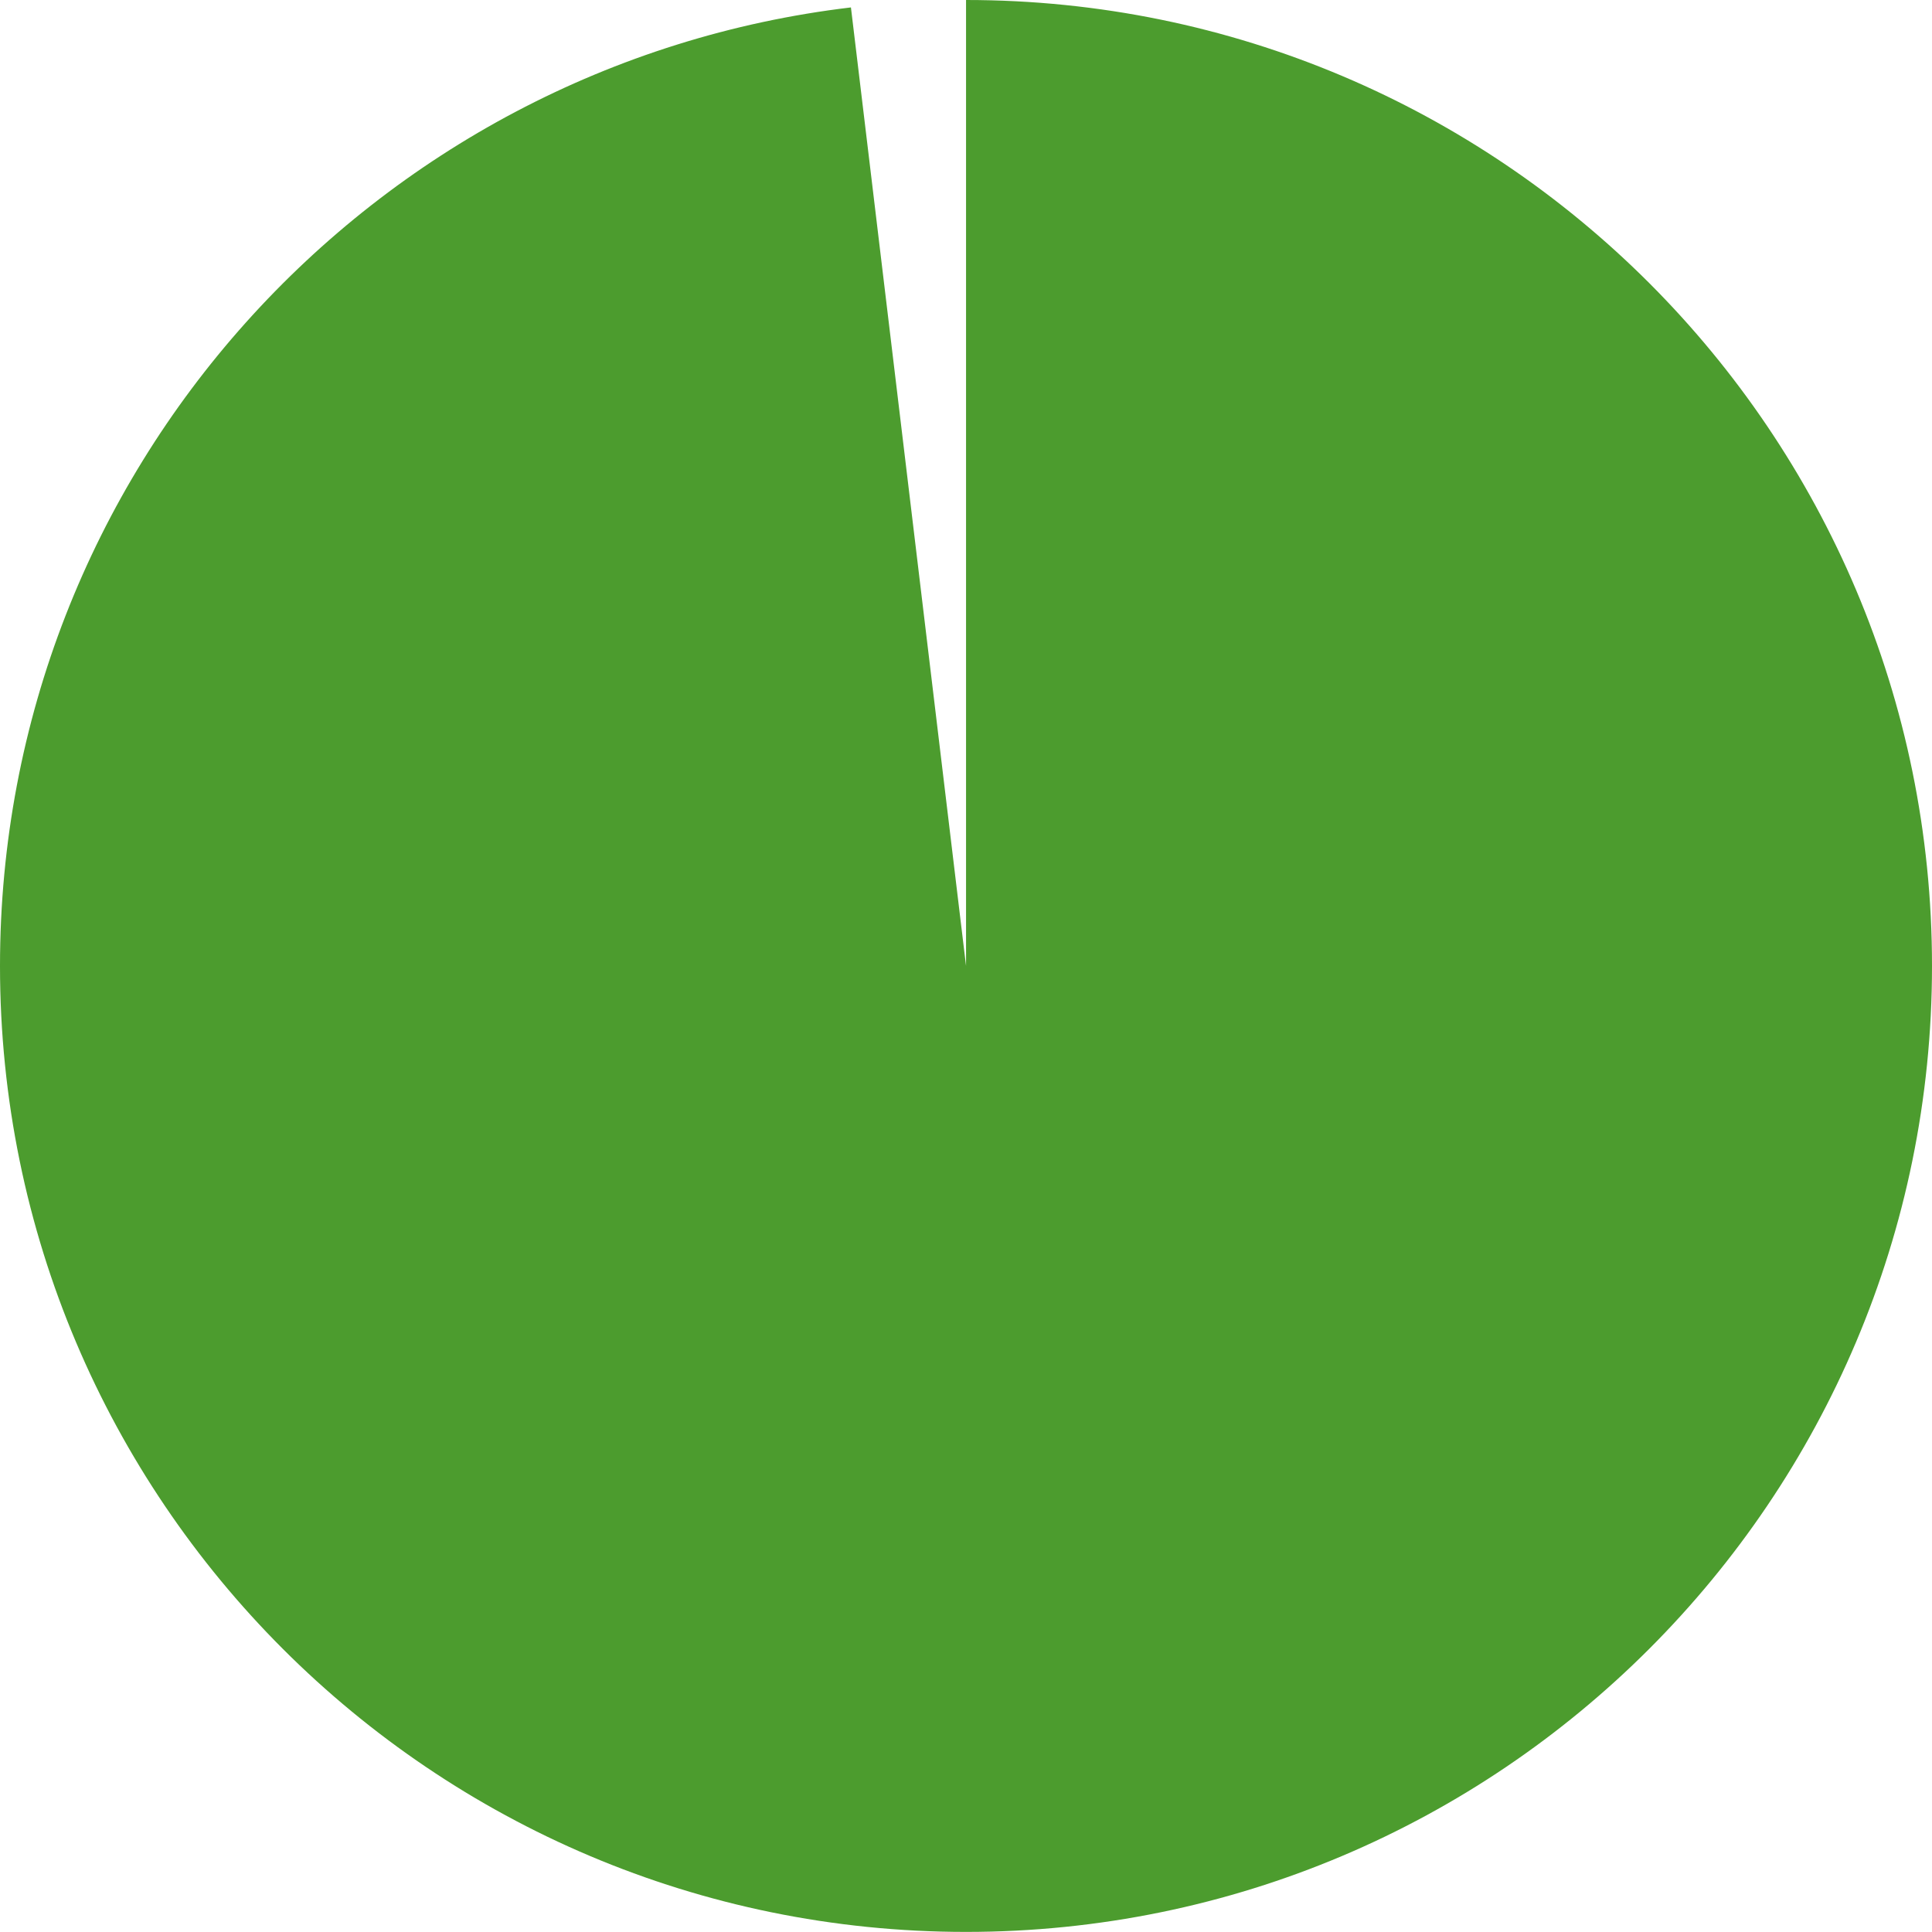
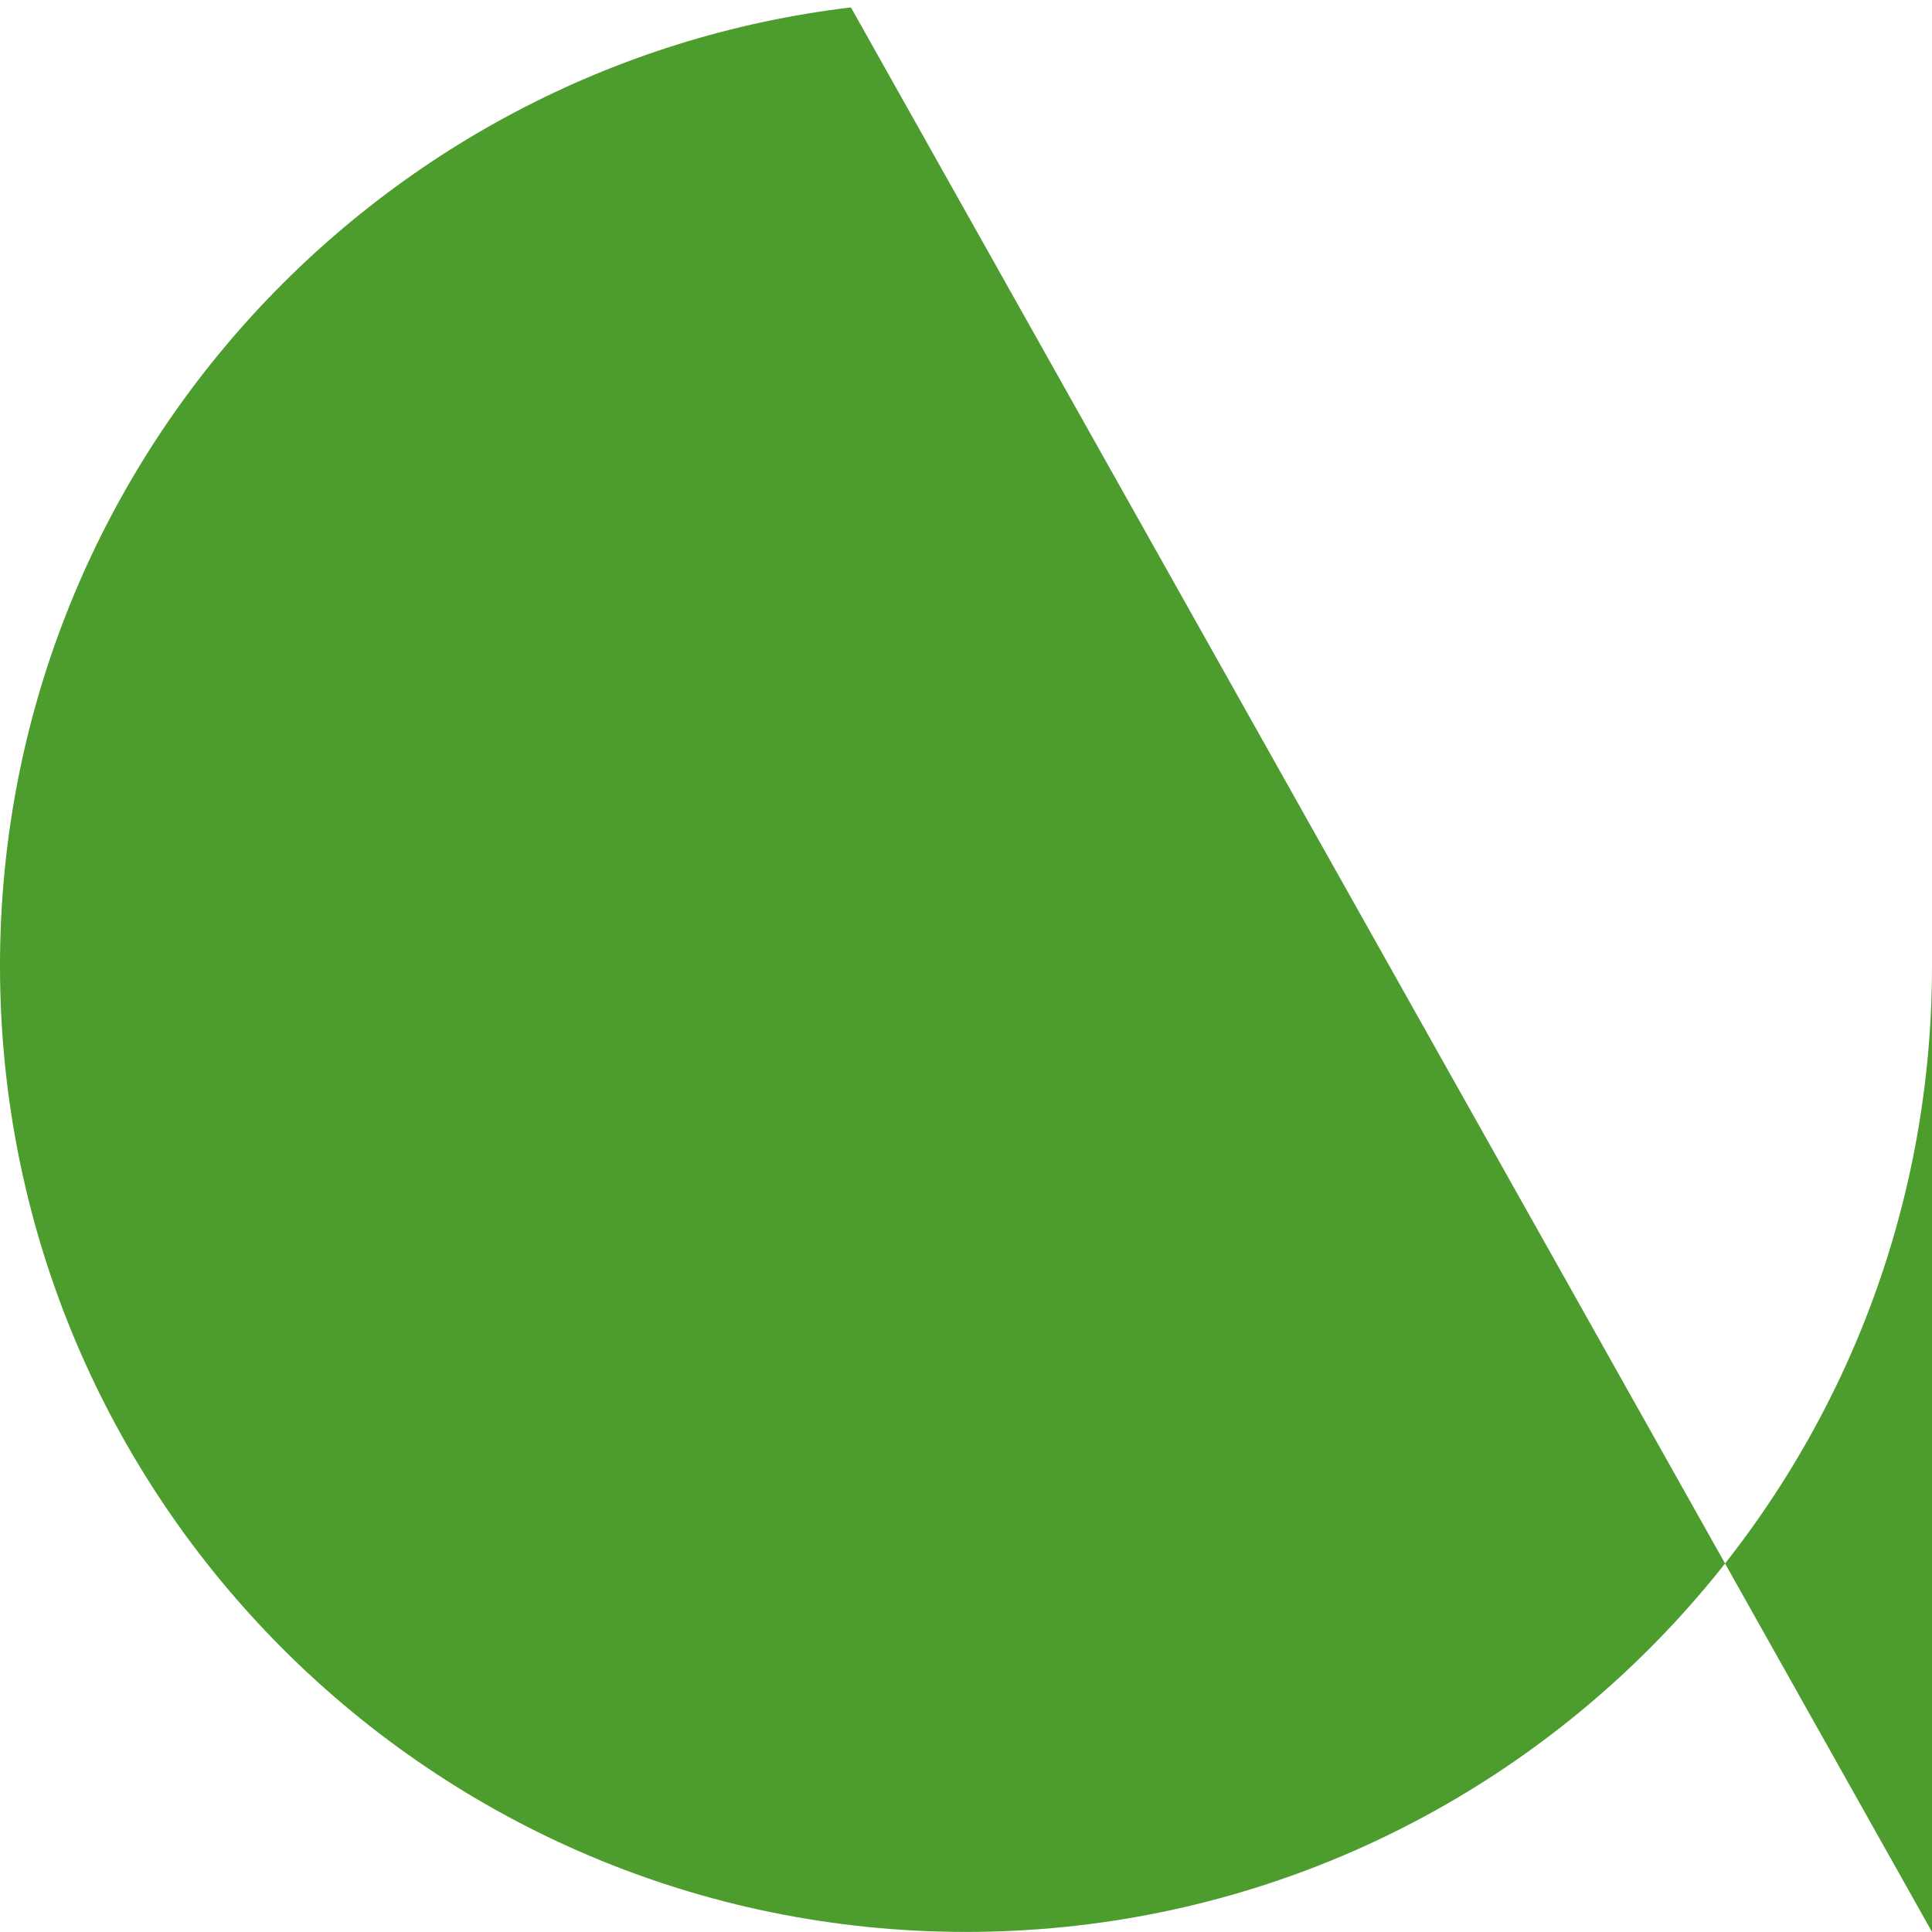
<svg xmlns="http://www.w3.org/2000/svg" version="1.1" id="Layer_1" x="0px" y="0px" viewBox="0 0 216.01 216" style="enable-background:new 0 0 216.01 216;" xml:space="preserve">
  <style type="text/css">
	.st0{fill:#4C9C2E;}
</style>
  <g>
-     <path class="st0" d="M216.01,108c0-59.65-48.35-108-108-108v108L95.14,0.83C41.57,7.2,0,52.71,0,108c0,59.65,48.36,108,108.01,108   S216.01,167.65,216.01,108" />
+     <path class="st0" d="M216.01,108v108L95.14,0.83C41.57,7.2,0,52.71,0,108c0,59.65,48.36,108,108.01,108   S216.01,167.65,216.01,108" />
  </g>
</svg>